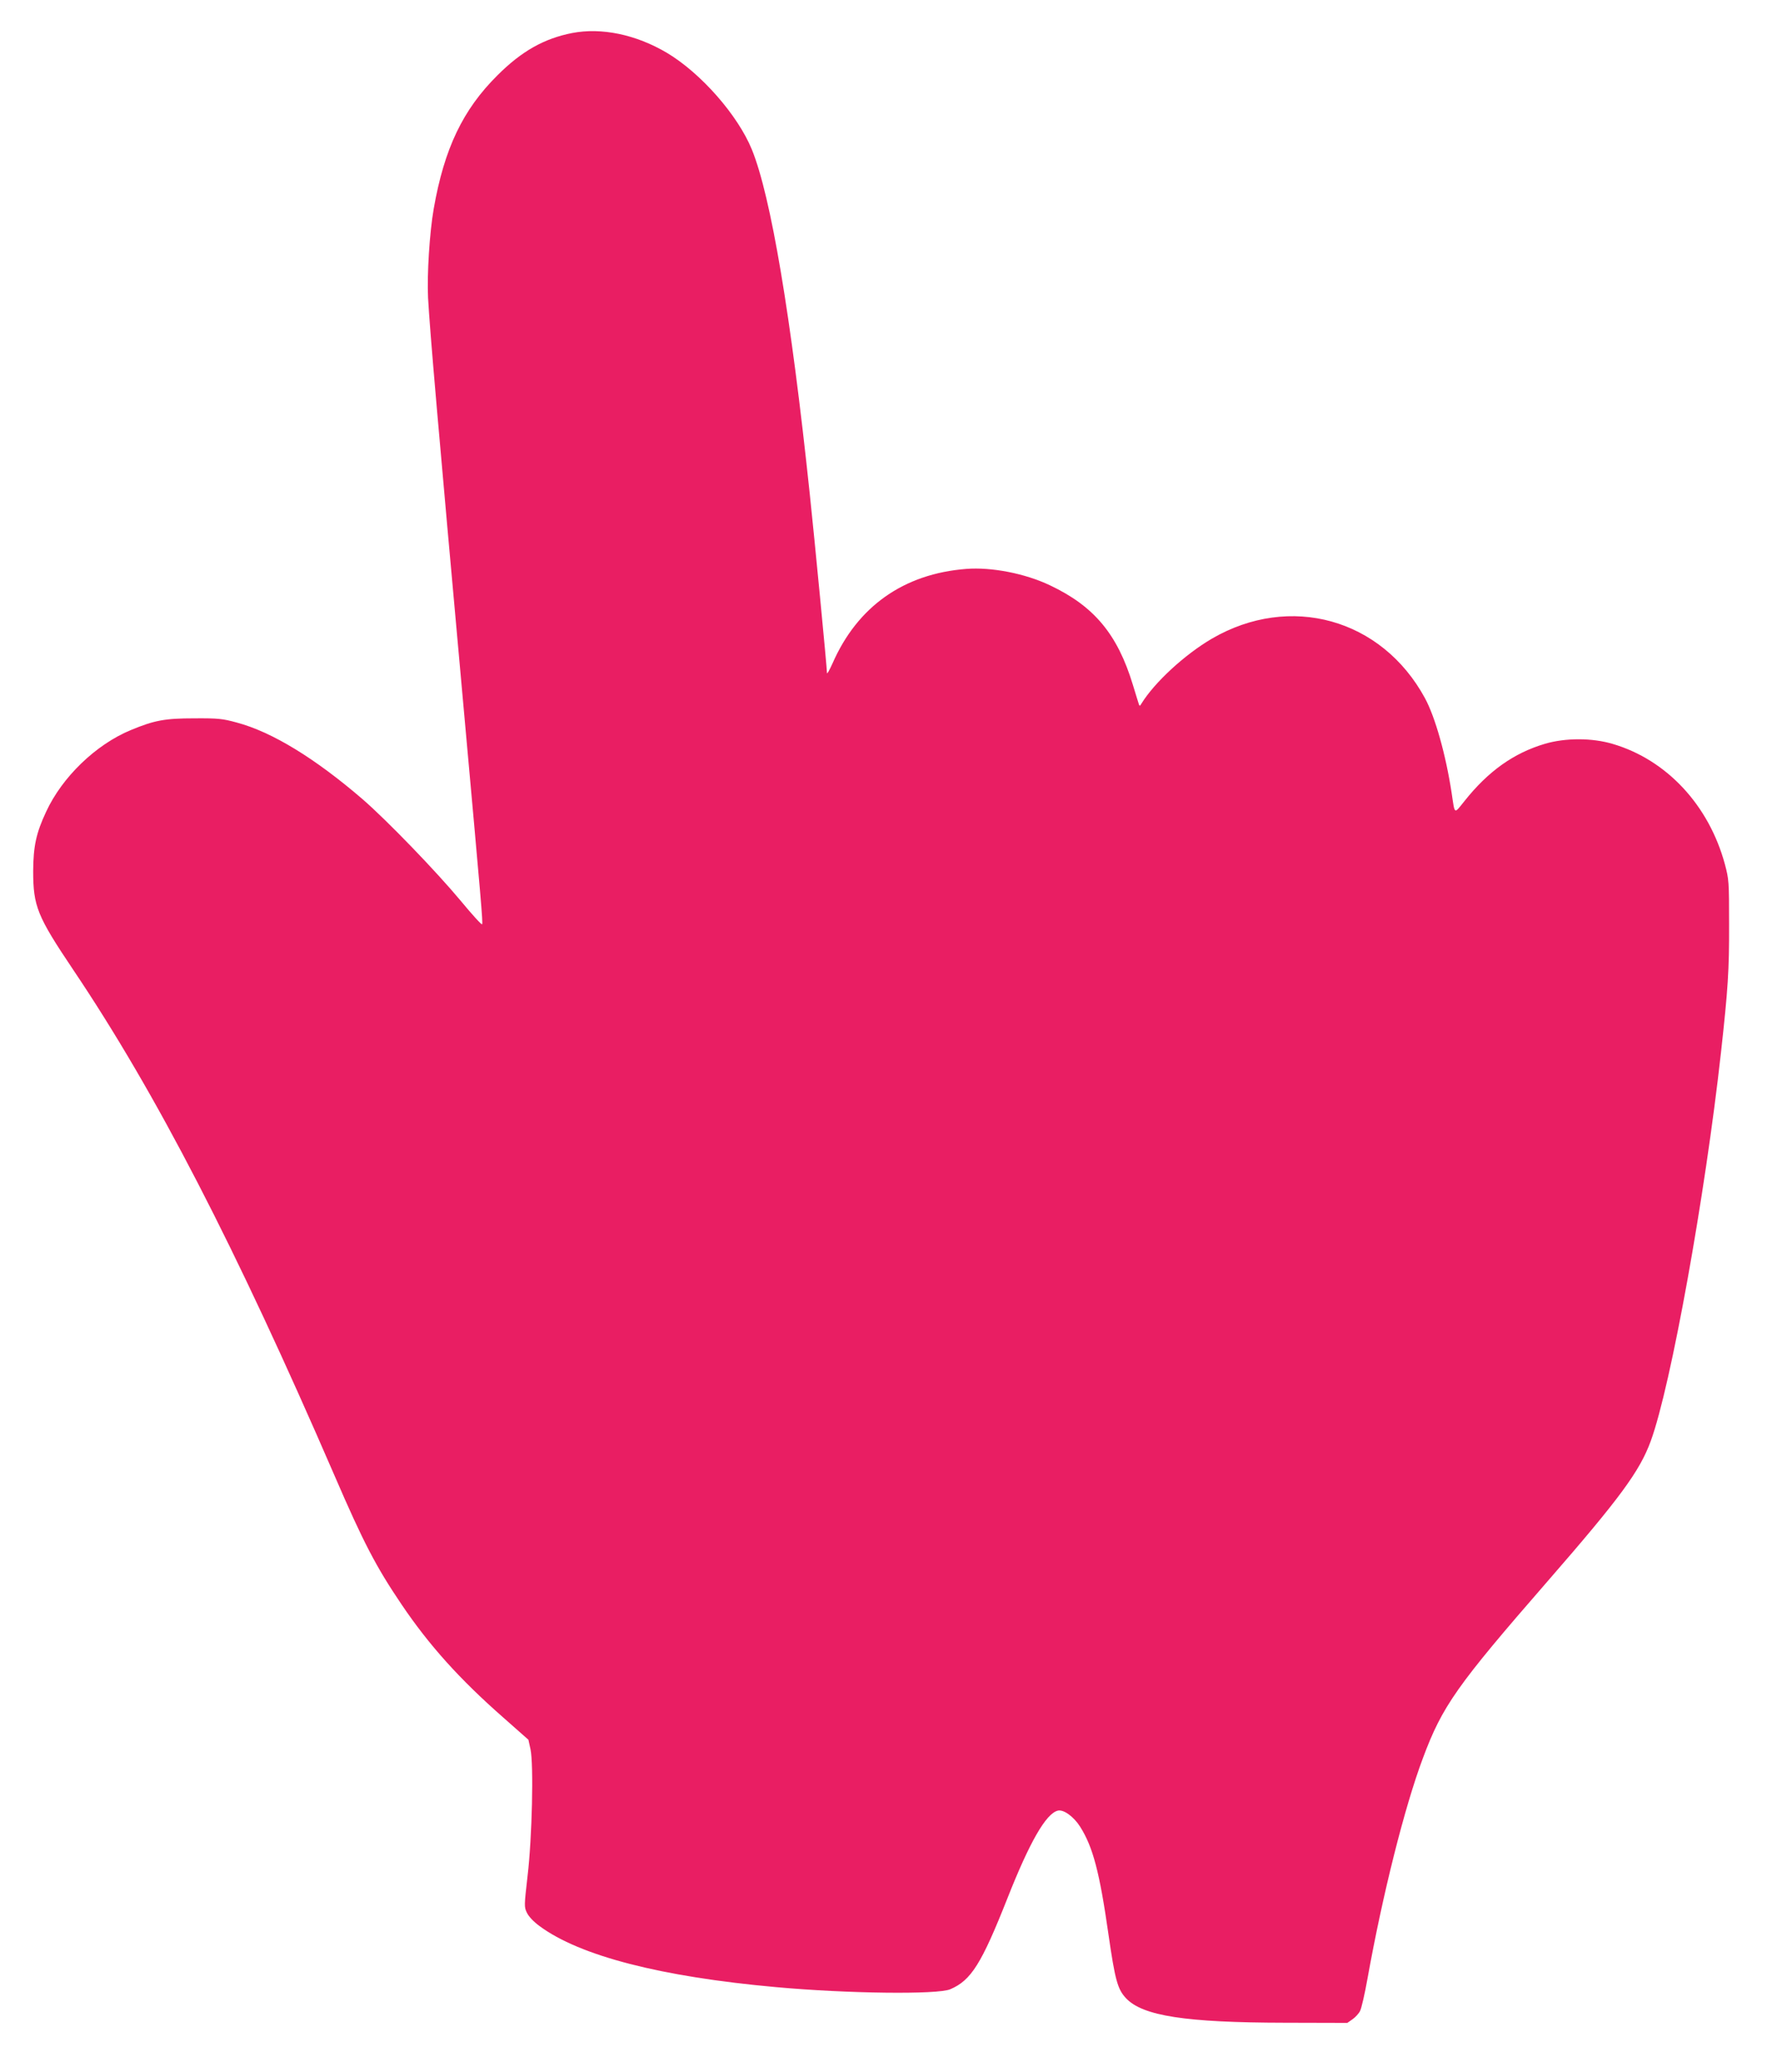
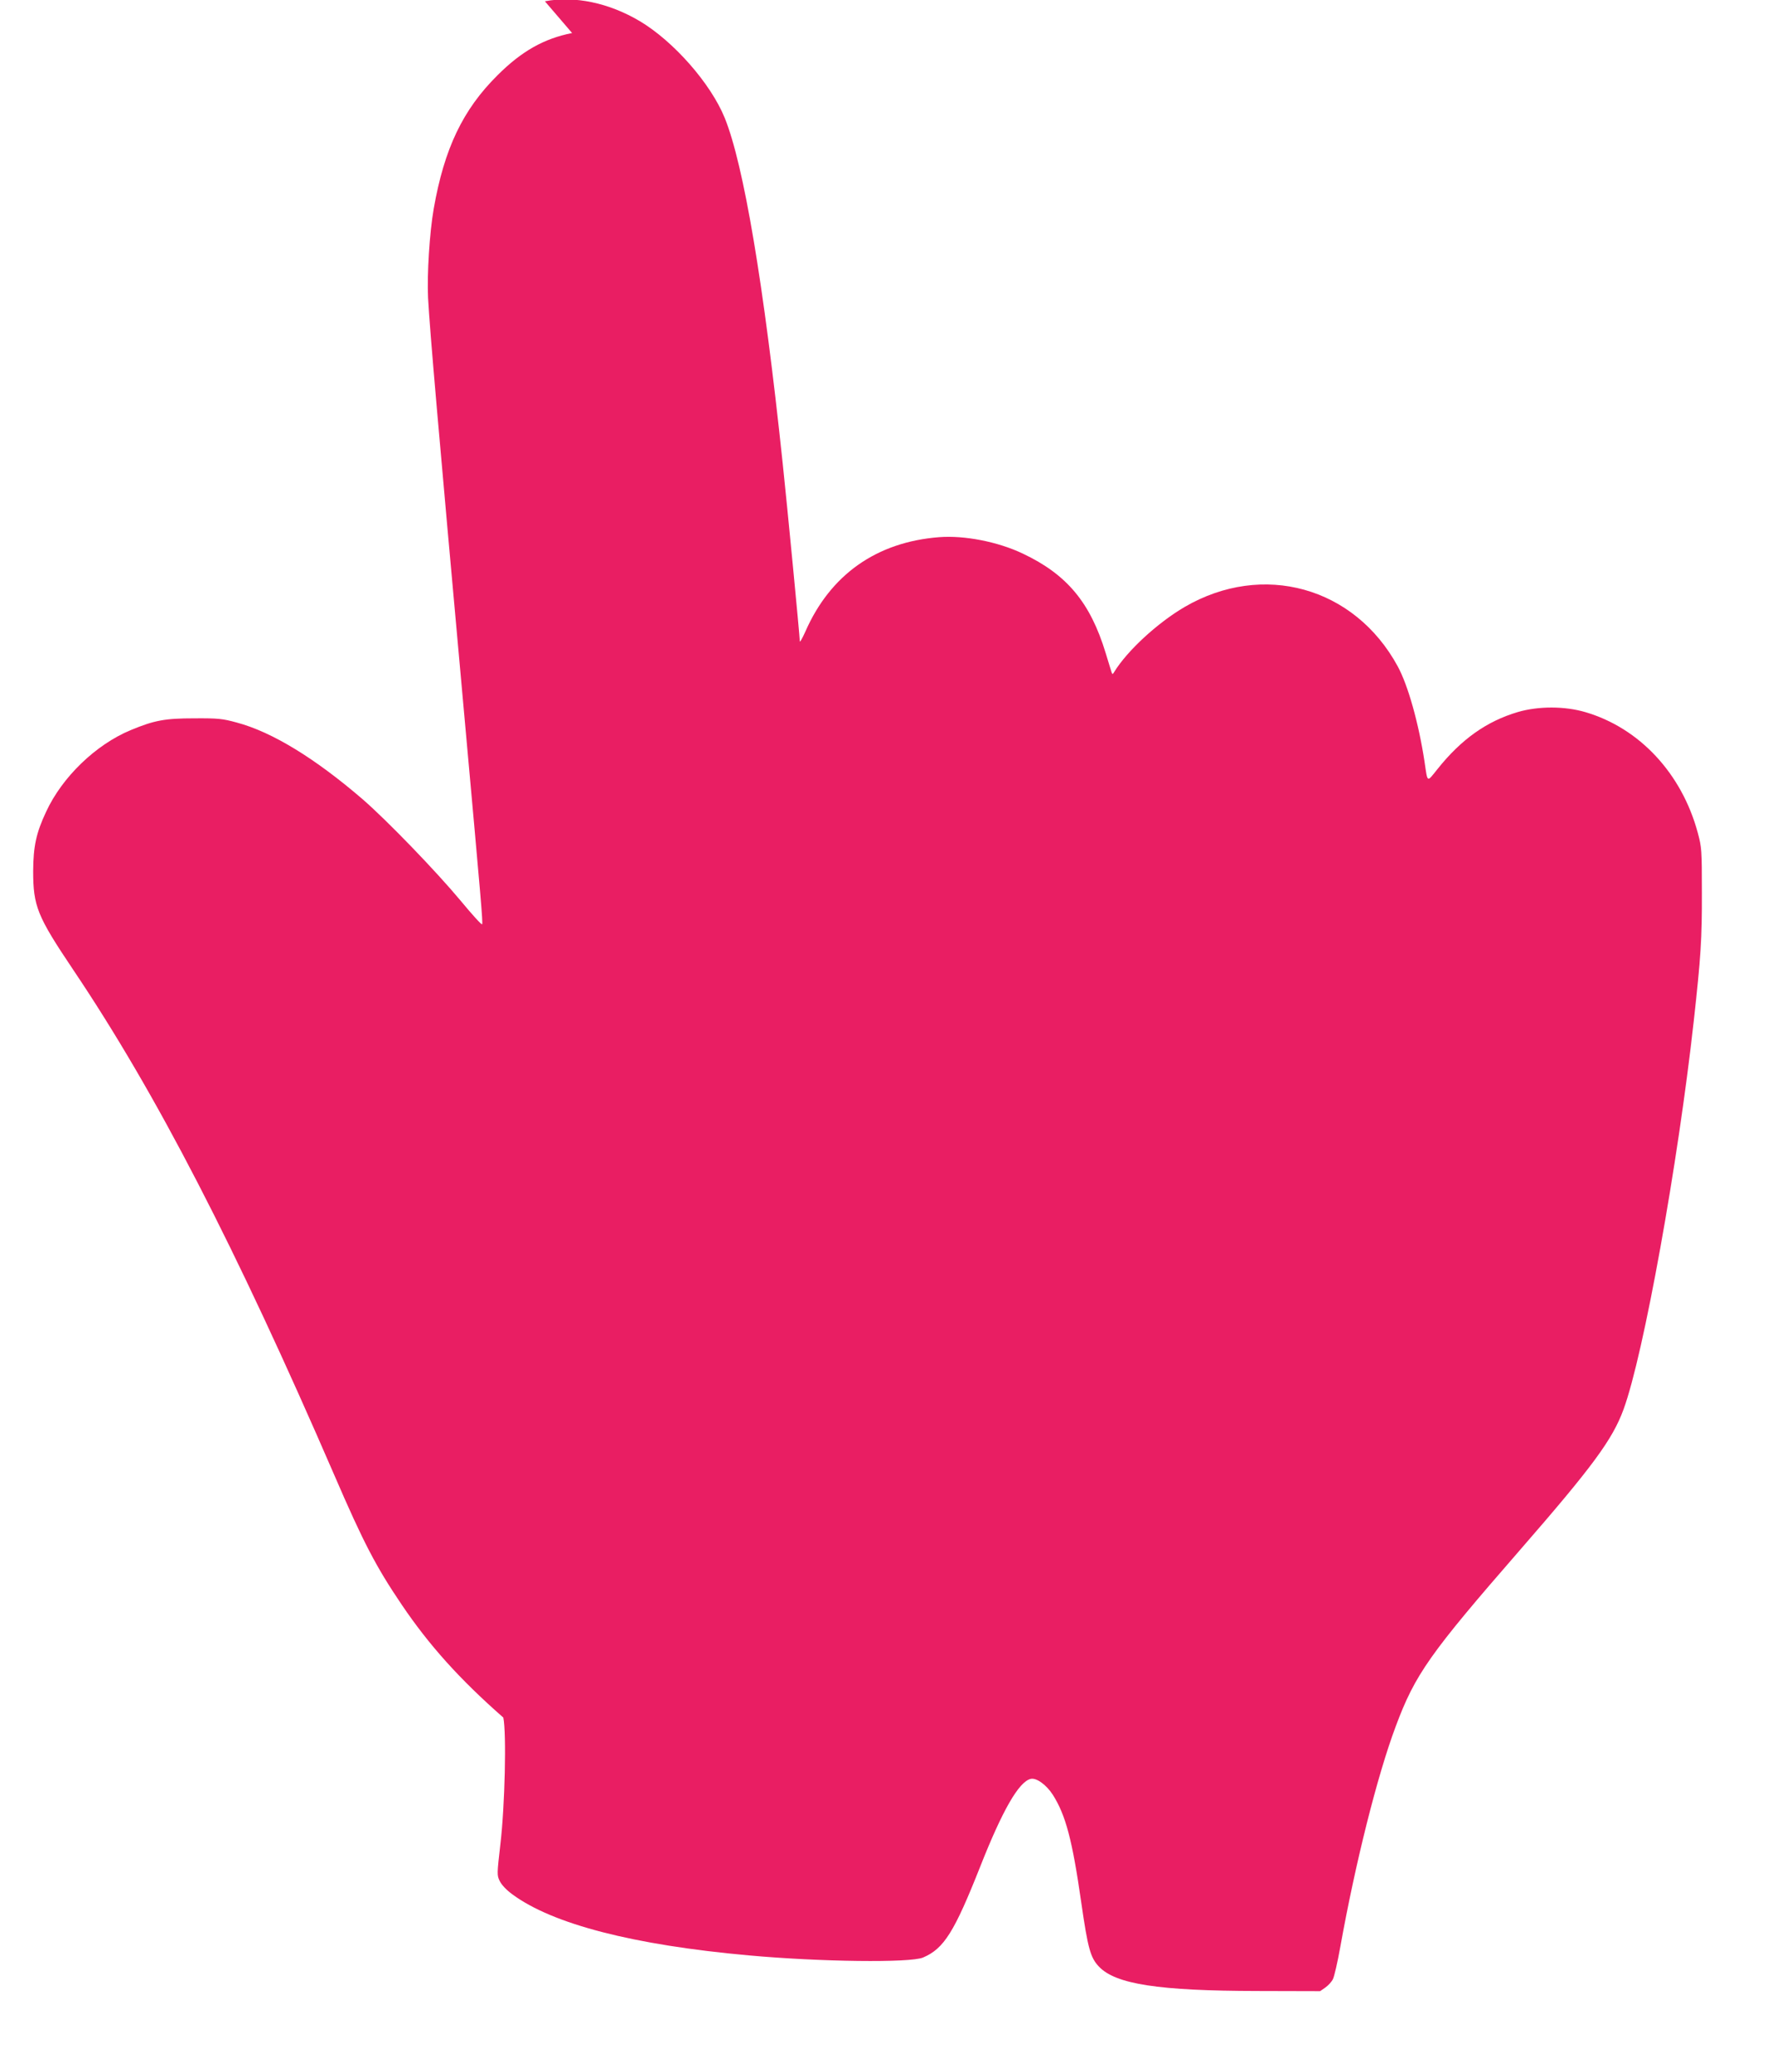
<svg xmlns="http://www.w3.org/2000/svg" version="1.0" width="1098pt" height="1280pt" viewBox="0 0 1098 1280" preserveAspectRatio="xMidYMid meet">
  <g transform="translate(0,1280) scale(0.1,-0.1)" fill="#e91e63" stroke="none">
-     <path d="M3535 12596 c-173 -34 -312 -112 -461 -261 -214 -212 -329 -453 -394 -824 -26 -149 -42 -407 -35 -551 11 -204 62 -790 220 -2535 110 -1216 119 -1319 114 -1334 -2 -6 -62 60 -134 147 -150 180 -452 493 -604 625 -294 253 -560 416 -778 474 -87 24 -116 27 -263 26 -181 0 -246 -12 -393 -73 -216 -90 -423 -290 -522 -504 -62 -132 -79 -214 -80 -366 0 -218 25 -279 248 -611 512 -761 1002 -1710 1613 -3121 180 -417 258 -566 415 -798 170 -252 360 -463 629 -699 l155 -137 13 -59 c20 -95 10 -544 -18 -781 -21 -185 -22 -193 -4 -229 11 -23 41 -55 78 -82 249 -184 749 -313 1461 -377 439 -40 1000 -47 1077 -13 129 55 193 158 353 562 137 347 238 523 311 541 35 9 98 -36 138 -99 79 -125 120 -279 175 -664 41 -285 57 -341 109 -396 103 -109 368 -150 982 -151 l385 -1 33 23 c18 13 39 36 46 51 8 15 29 105 46 201 93 518 229 1059 342 1360 120 322 209 448 768 1090 451 518 572 683 640 869 124 338 336 1515 434 2401 43 389 51 507 50 790 0 266 -1 278 -26 372 -99 365 -360 645 -693 743 -128 38 -291 38 -418 1 -193 -57 -351 -169 -498 -354 -66 -82 -59 -86 -79 48 -36 237 -102 472 -166 589 -267 490 -833 647 -1316 366 -169 -99 -355 -271 -435 -401 -9 -16 -12 -16 -16 -4 -3 8 -19 62 -37 120 -95 313 -240 486 -513 615 -154 73 -360 113 -516 101 -387 -30 -673 -232 -827 -584 -19 -42 -34 -69 -34 -59 0 30 -78 839 -106 1102 -117 1111 -241 1843 -358 2131 -87 213 -315 472 -524 597 -192 114 -405 158 -587 123z" />
+     <path d="M3535 12596 c-173 -34 -312 -112 -461 -261 -214 -212 -329 -453 -394 -824 -26 -149 -42 -407 -35 -551 11 -204 62 -790 220 -2535 110 -1216 119 -1319 114 -1334 -2 -6 -62 60 -134 147 -150 180 -452 493 -604 625 -294 253 -560 416 -778 474 -87 24 -116 27 -263 26 -181 0 -246 -12 -393 -73 -216 -90 -423 -290 -522 -504 -62 -132 -79 -214 -80 -366 0 -218 25 -279 248 -611 512 -761 1002 -1710 1613 -3121 180 -417 258 -566 415 -798 170 -252 360 -463 629 -699 c20 -95 10 -544 -18 -781 -21 -185 -22 -193 -4 -229 11 -23 41 -55 78 -82 249 -184 749 -313 1461 -377 439 -40 1000 -47 1077 -13 129 55 193 158 353 562 137 347 238 523 311 541 35 9 98 -36 138 -99 79 -125 120 -279 175 -664 41 -285 57 -341 109 -396 103 -109 368 -150 982 -151 l385 -1 33 23 c18 13 39 36 46 51 8 15 29 105 46 201 93 518 229 1059 342 1360 120 322 209 448 768 1090 451 518 572 683 640 869 124 338 336 1515 434 2401 43 389 51 507 50 790 0 266 -1 278 -26 372 -99 365 -360 645 -693 743 -128 38 -291 38 -418 1 -193 -57 -351 -169 -498 -354 -66 -82 -59 -86 -79 48 -36 237 -102 472 -166 589 -267 490 -833 647 -1316 366 -169 -99 -355 -271 -435 -401 -9 -16 -12 -16 -16 -4 -3 8 -19 62 -37 120 -95 313 -240 486 -513 615 -154 73 -360 113 -516 101 -387 -30 -673 -232 -827 -584 -19 -42 -34 -69 -34 -59 0 30 -78 839 -106 1102 -117 1111 -241 1843 -358 2131 -87 213 -315 472 -524 597 -192 114 -405 158 -587 123z" />
  </g>
</svg>